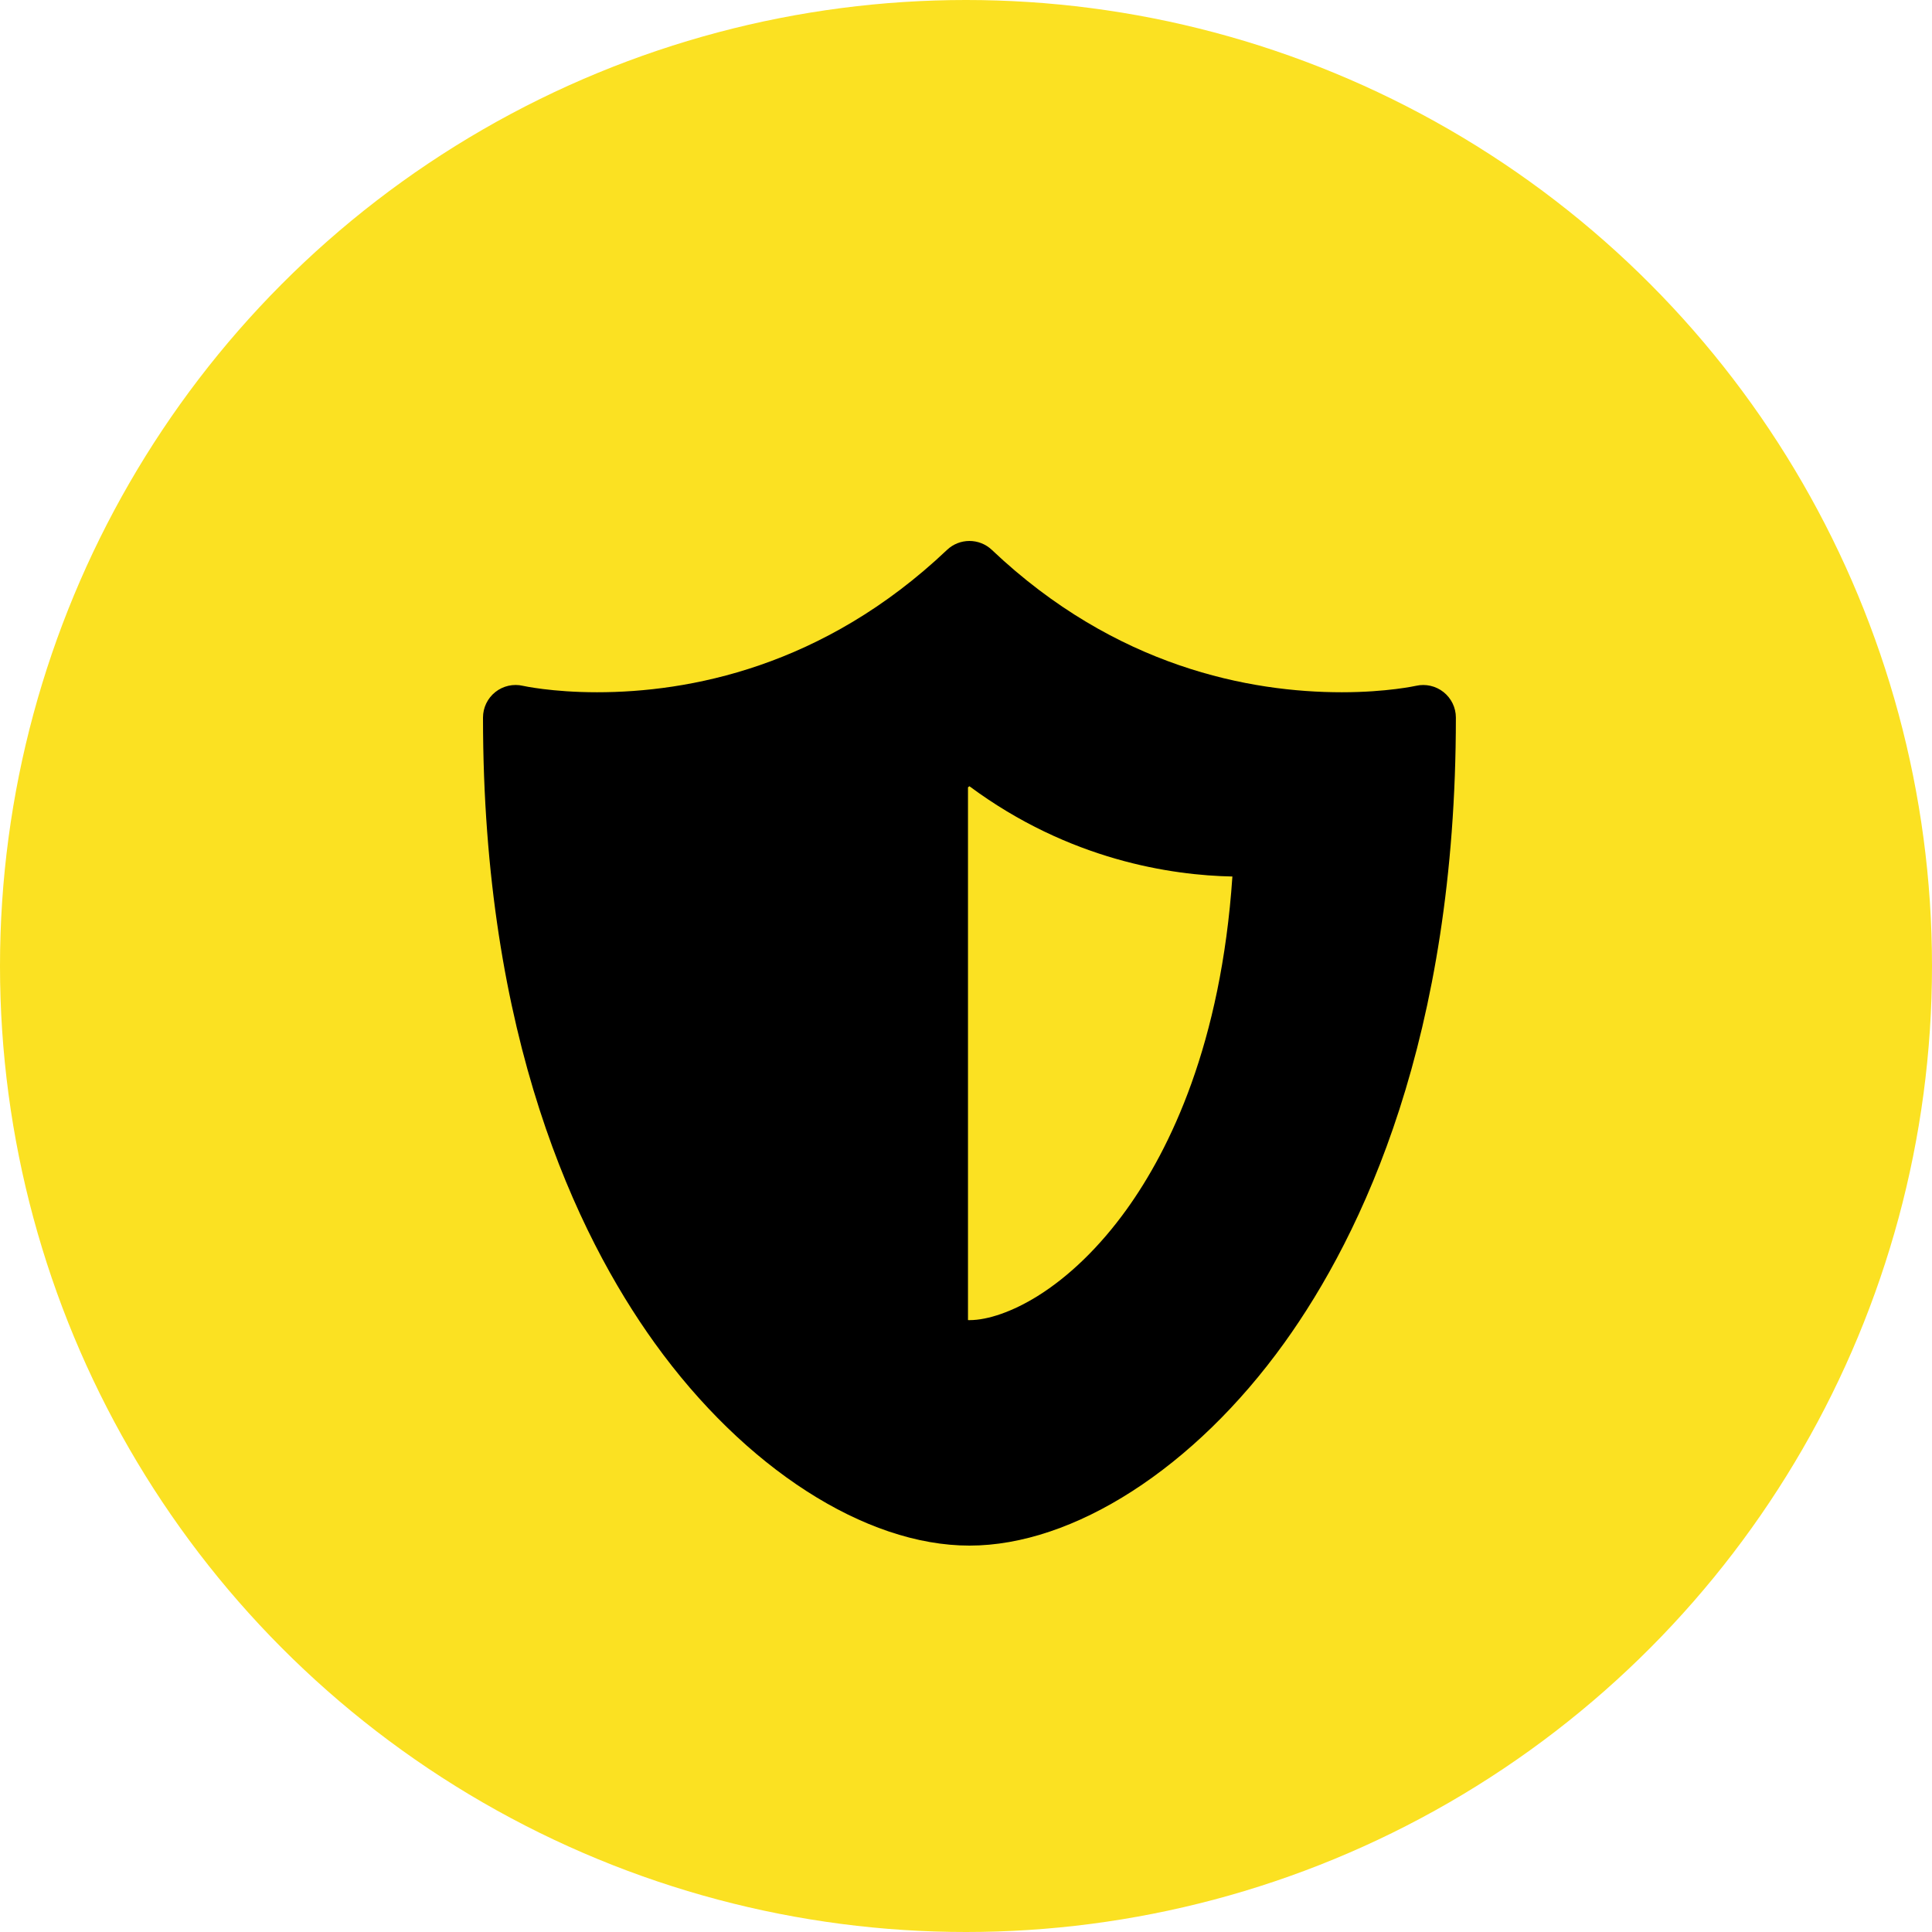
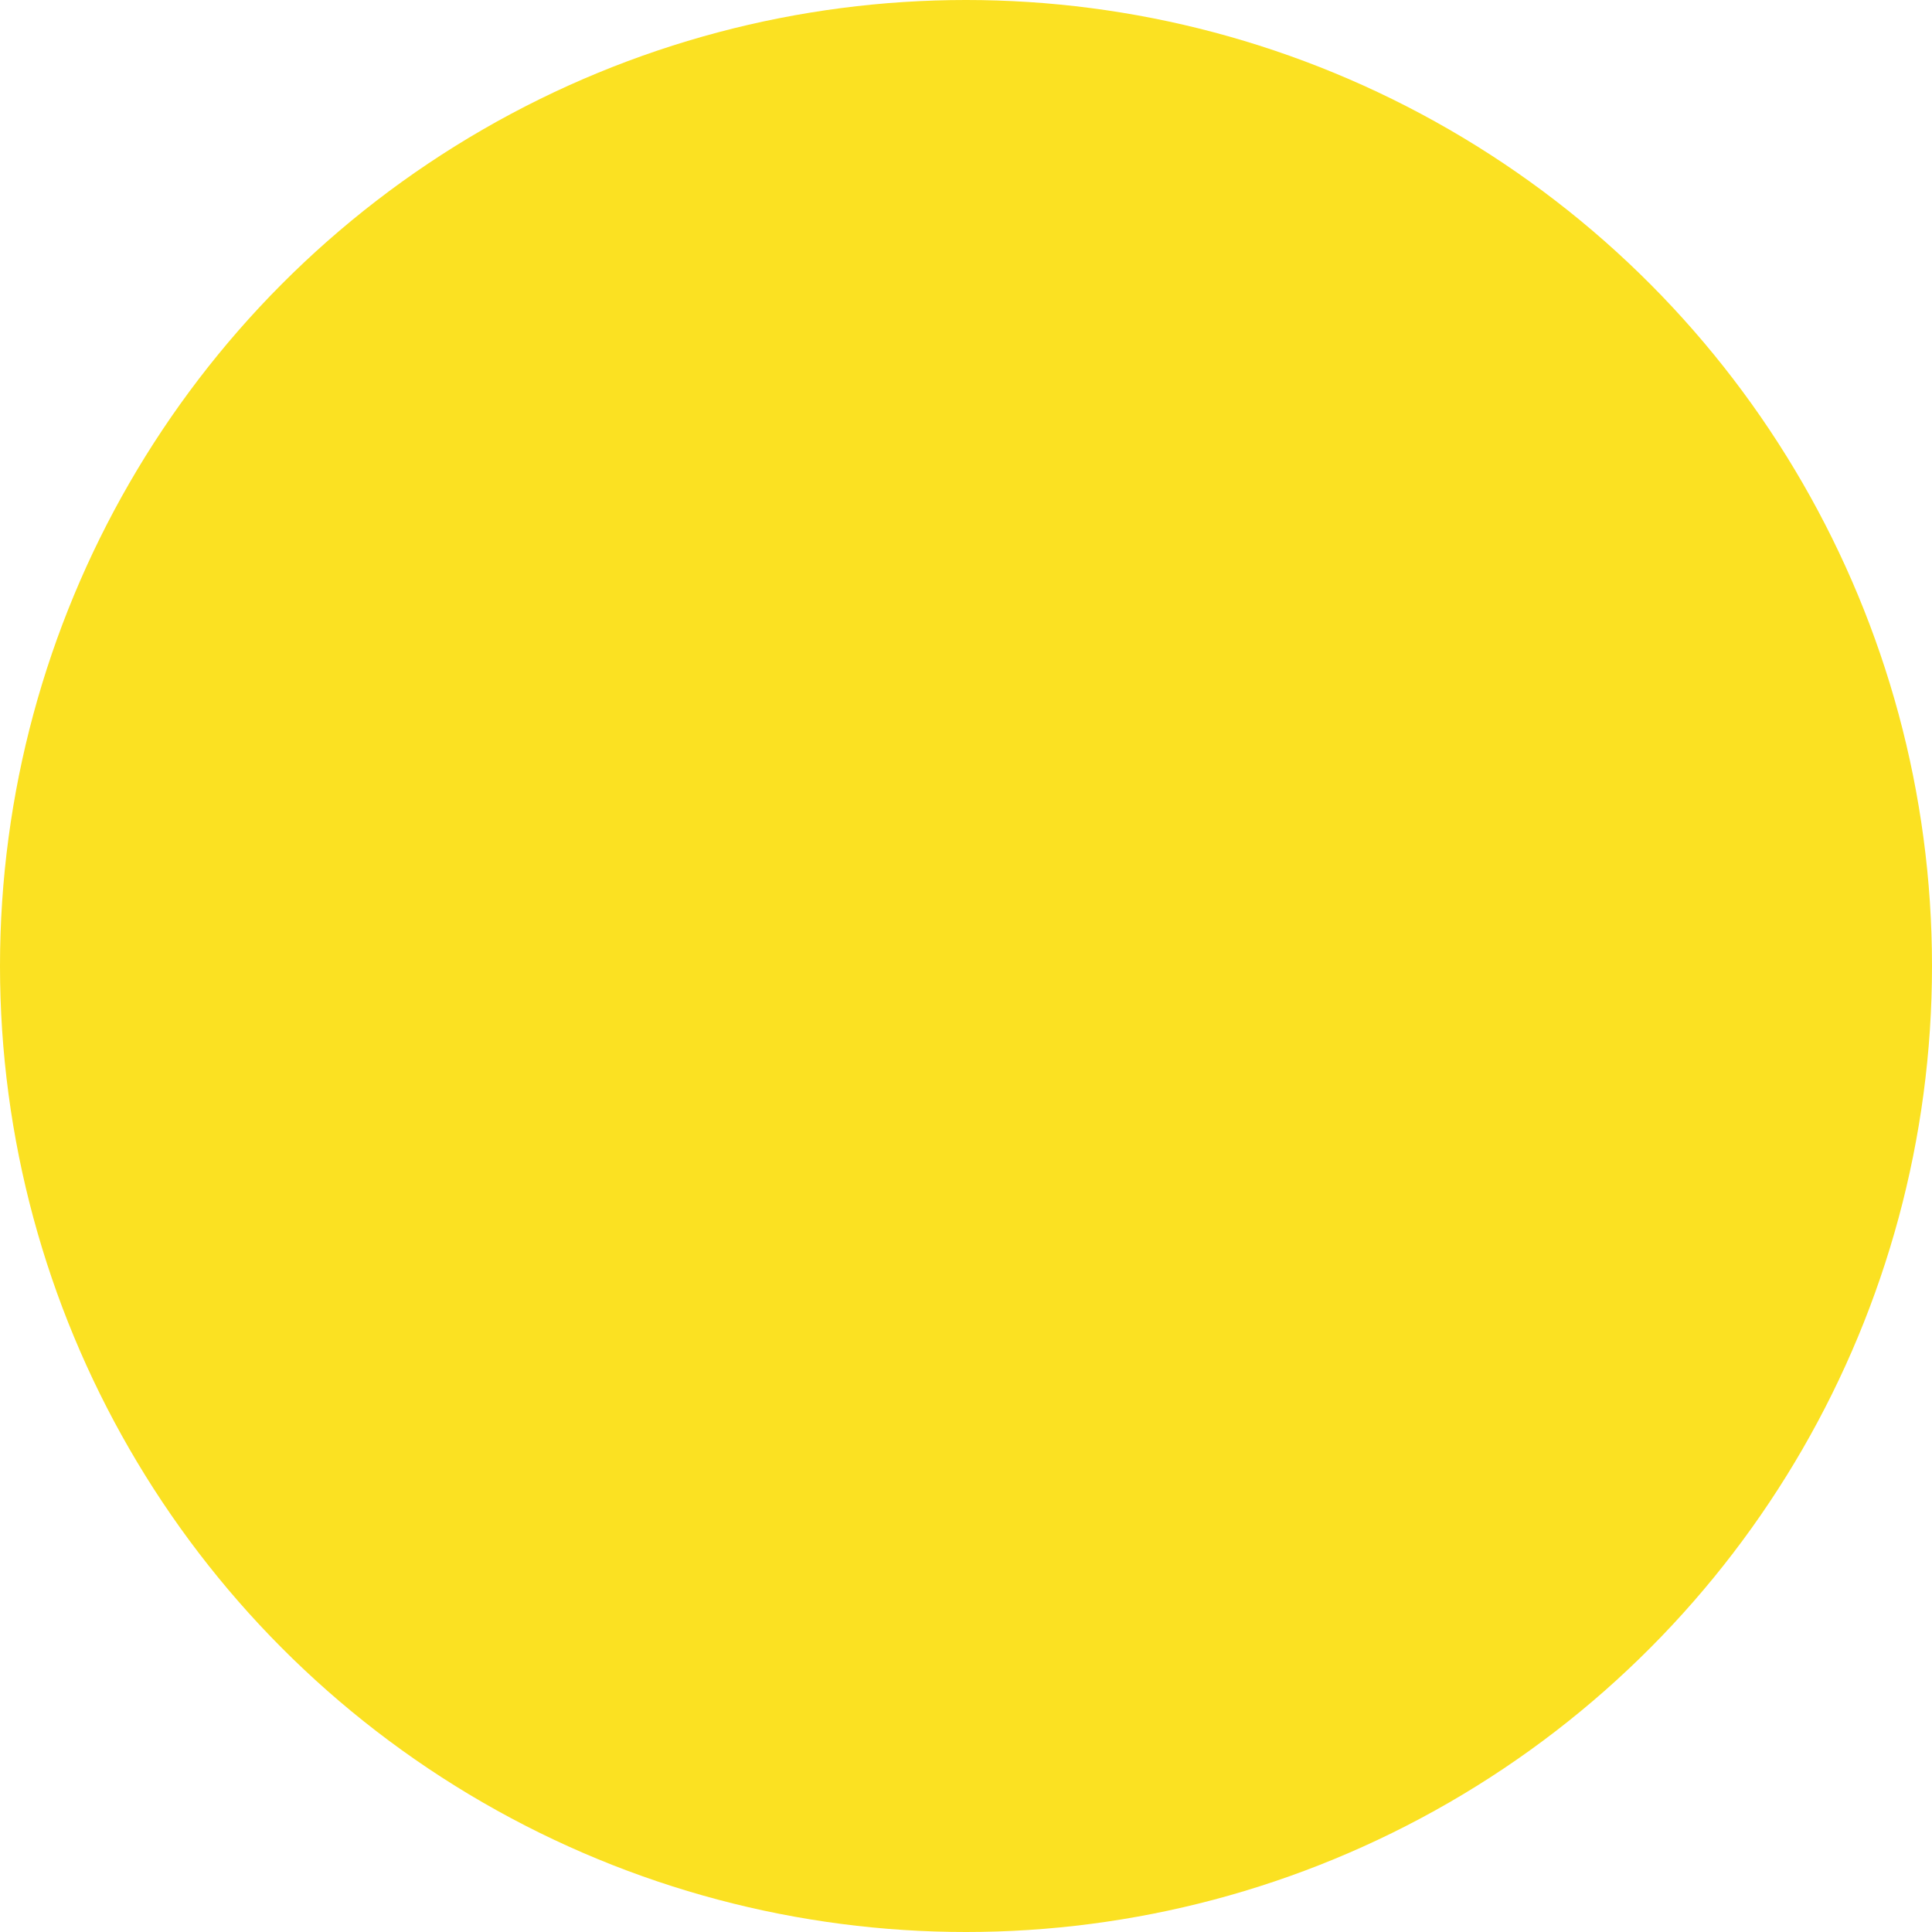
<svg xmlns="http://www.w3.org/2000/svg" width="100" height="100" viewBox="0 0 100 100" fill="none">
  <circle cx="50" cy="50" r="50" fill="#FBE122" />
-   <path d="M74.72 35.824C74.32 35.504 73.793 35.384 73.293 35.497C73.278 35.5 71.788 35.831 69.454 35.831C64.735 35.831 57.761 34.553 51.339 28.463C50.688 27.846 49.668 27.846 49.017 28.463C42.595 34.553 35.622 35.831 30.902 35.831C28.568 35.831 27.078 35.501 27.068 35.498C26.567 35.382 26.04 35.501 25.637 35.821C25.235 36.141 25 36.627 25 37.141C25 53.687 29.831 63.878 33.884 69.513C38.536 75.982 44.779 80 50.178 80C55.577 80 61.821 75.982 66.472 69.513C70.525 63.878 75.356 53.687 75.356 37.141C75.356 36.629 75.121 36.144 74.72 35.824ZM58.307 62.609C56.928 64.527 55.328 66.08 53.679 67.101C52.417 67.882 51.141 68.33 50.178 68.33C50.154 68.33 50.128 68.329 50.103 68.328V40.751C50.128 40.732 50.153 40.715 50.178 40.696C55.35 44.535 60.659 45.307 63.789 45.368C63.2 54.038 60.562 59.473 58.307 62.609Z" fill="black" />
</svg>